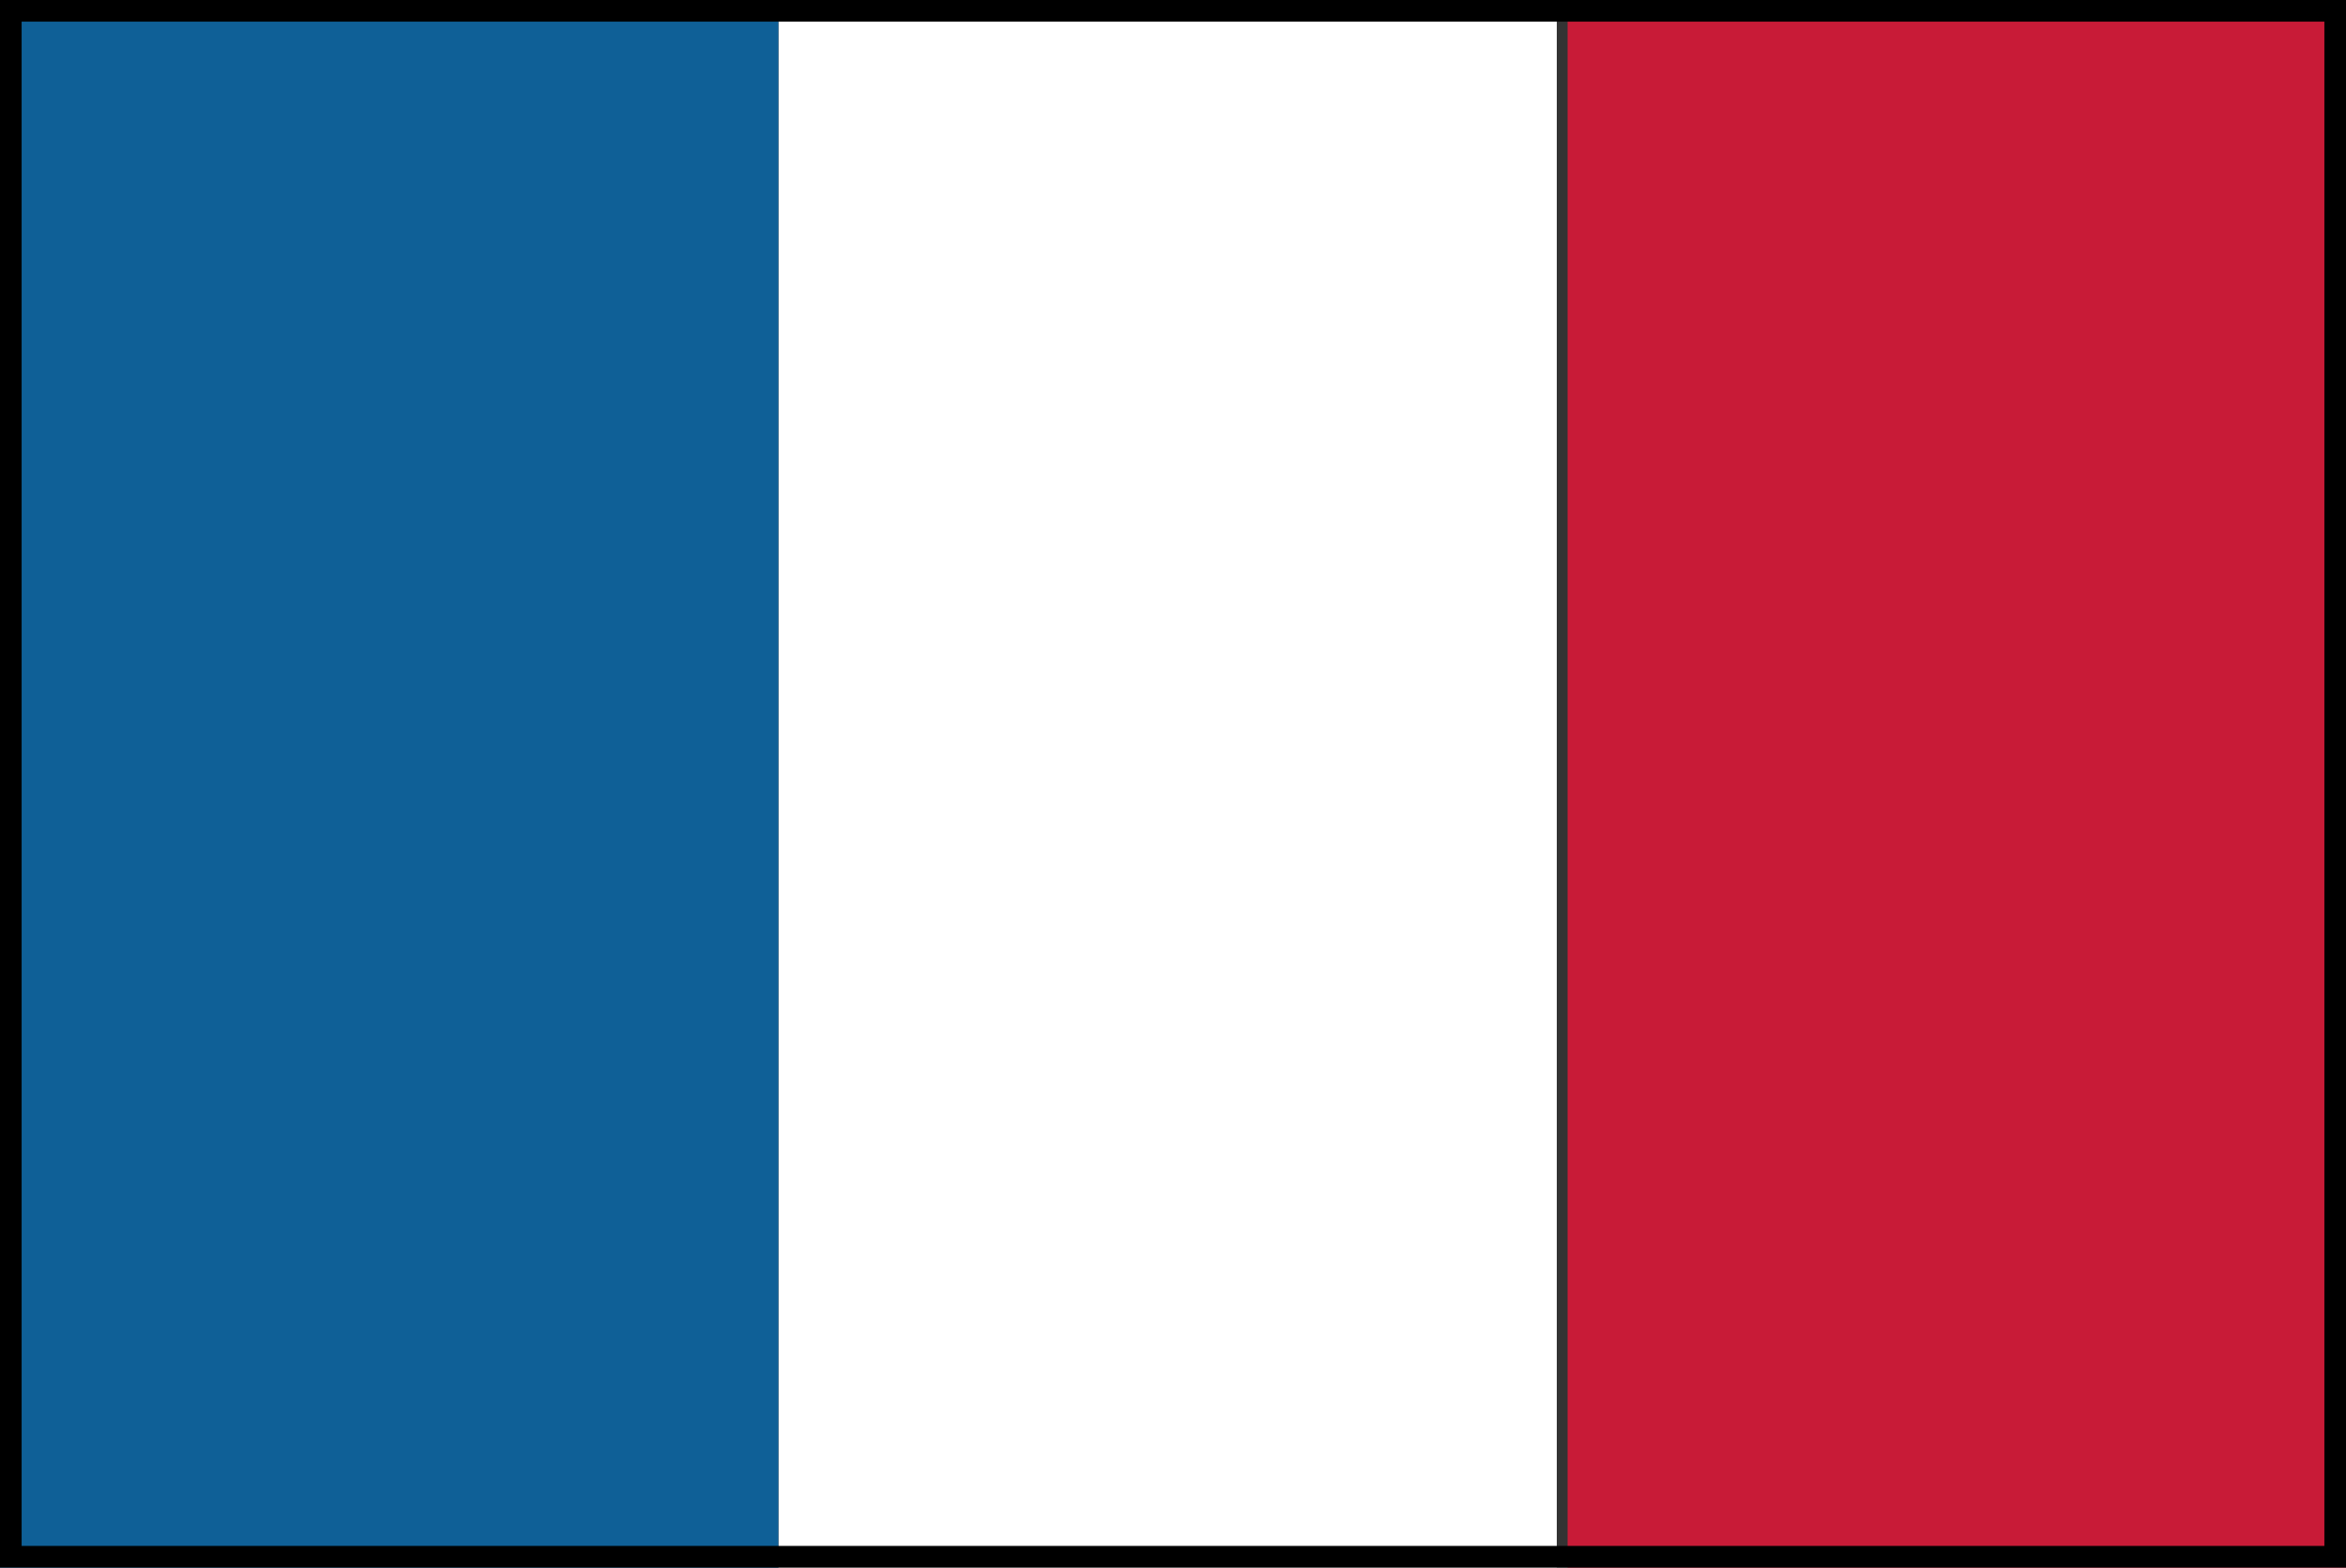
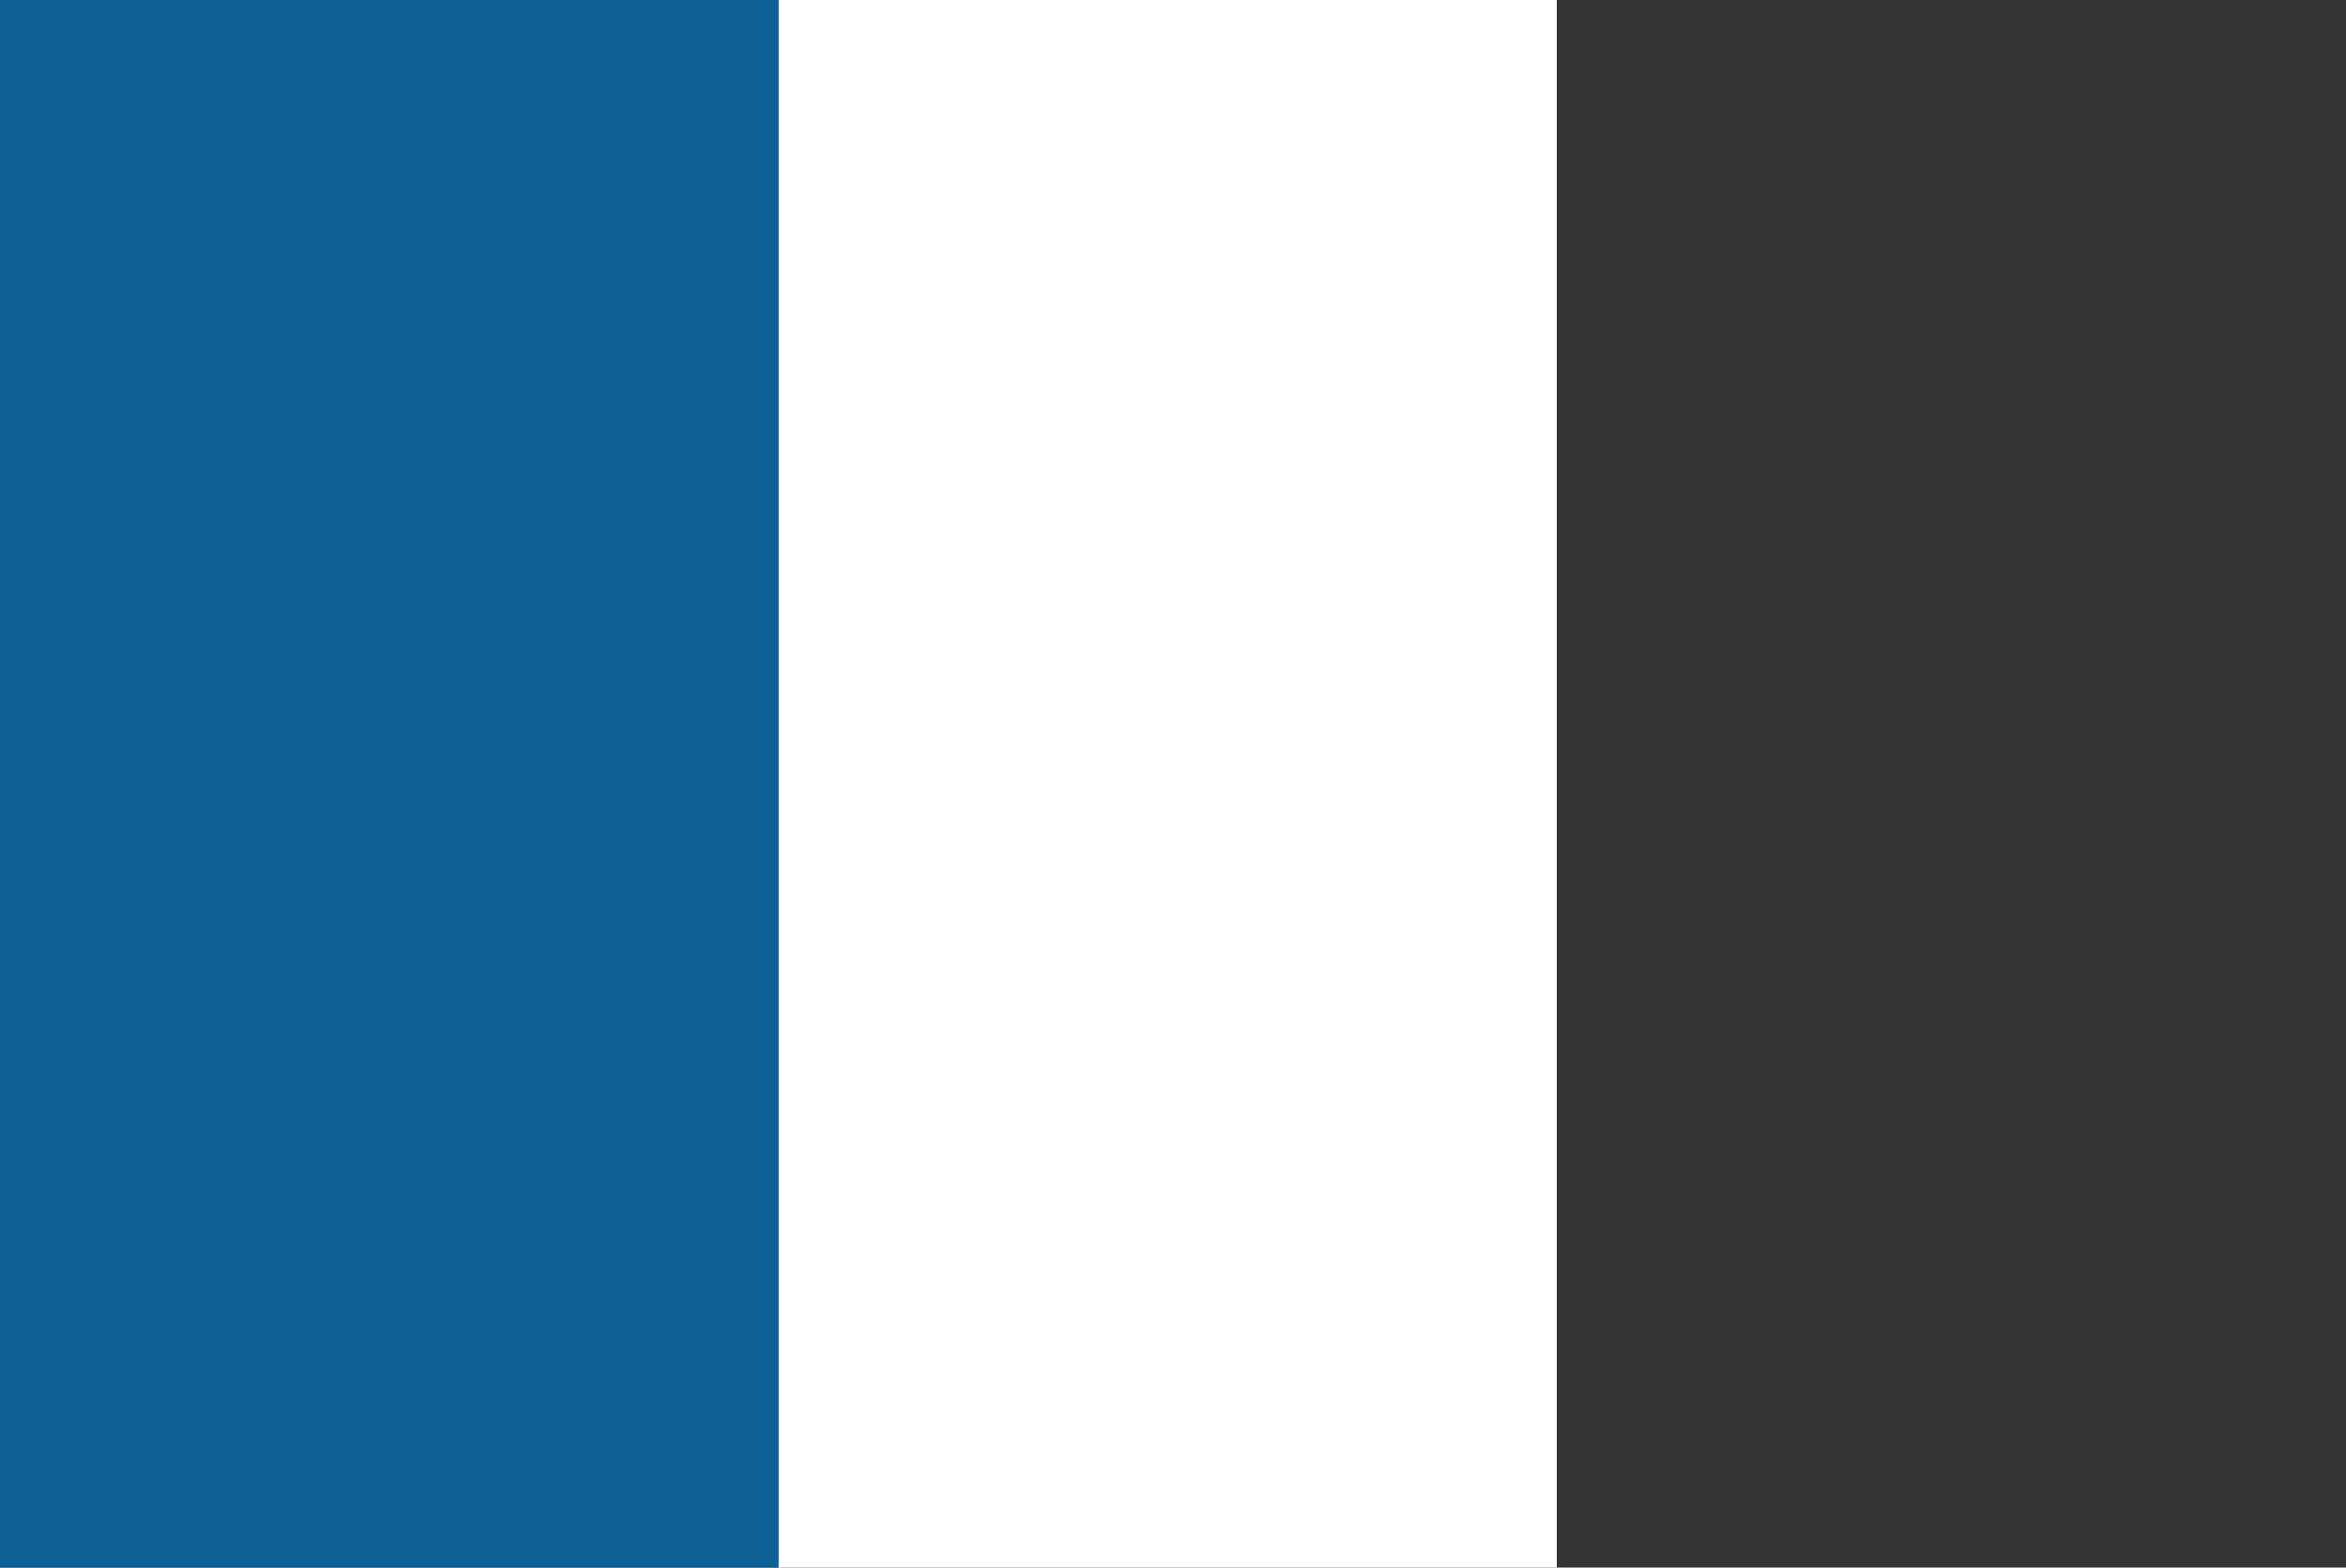
<svg xmlns="http://www.w3.org/2000/svg" version="1.1" id="レイヤー_1" x="0px" y="0px" viewBox="0 0 21.7 14.5" style="enable-background:new 0 0 21.7 14.5;" xml:space="preserve">
  <rect x="0" y="0" width="21.7" height="14.5" fill="#333333" stroke="none" />
  <style type="text/css">
	.st0{fill:#C81B37;}
	.st1{fill:#FFFFFF;}
	.st2{fill:#0F6097;}
</style>
  <g>
-     <rect x="14.5" class="st0" width="7.2" height="14.5" />
    <rect x="7.2" class="st1" width="7.2" height="14.5" />
    <rect class="st2" width="7.2" height="14.5" />
  </g>
  <g>
-     <path d="M21.5,0.2v14.1H0.2V0.2H21.5 M21.7,0H0v14.5h21.7V0L21.7,0z" />
-   </g>
+     </g>
</svg>